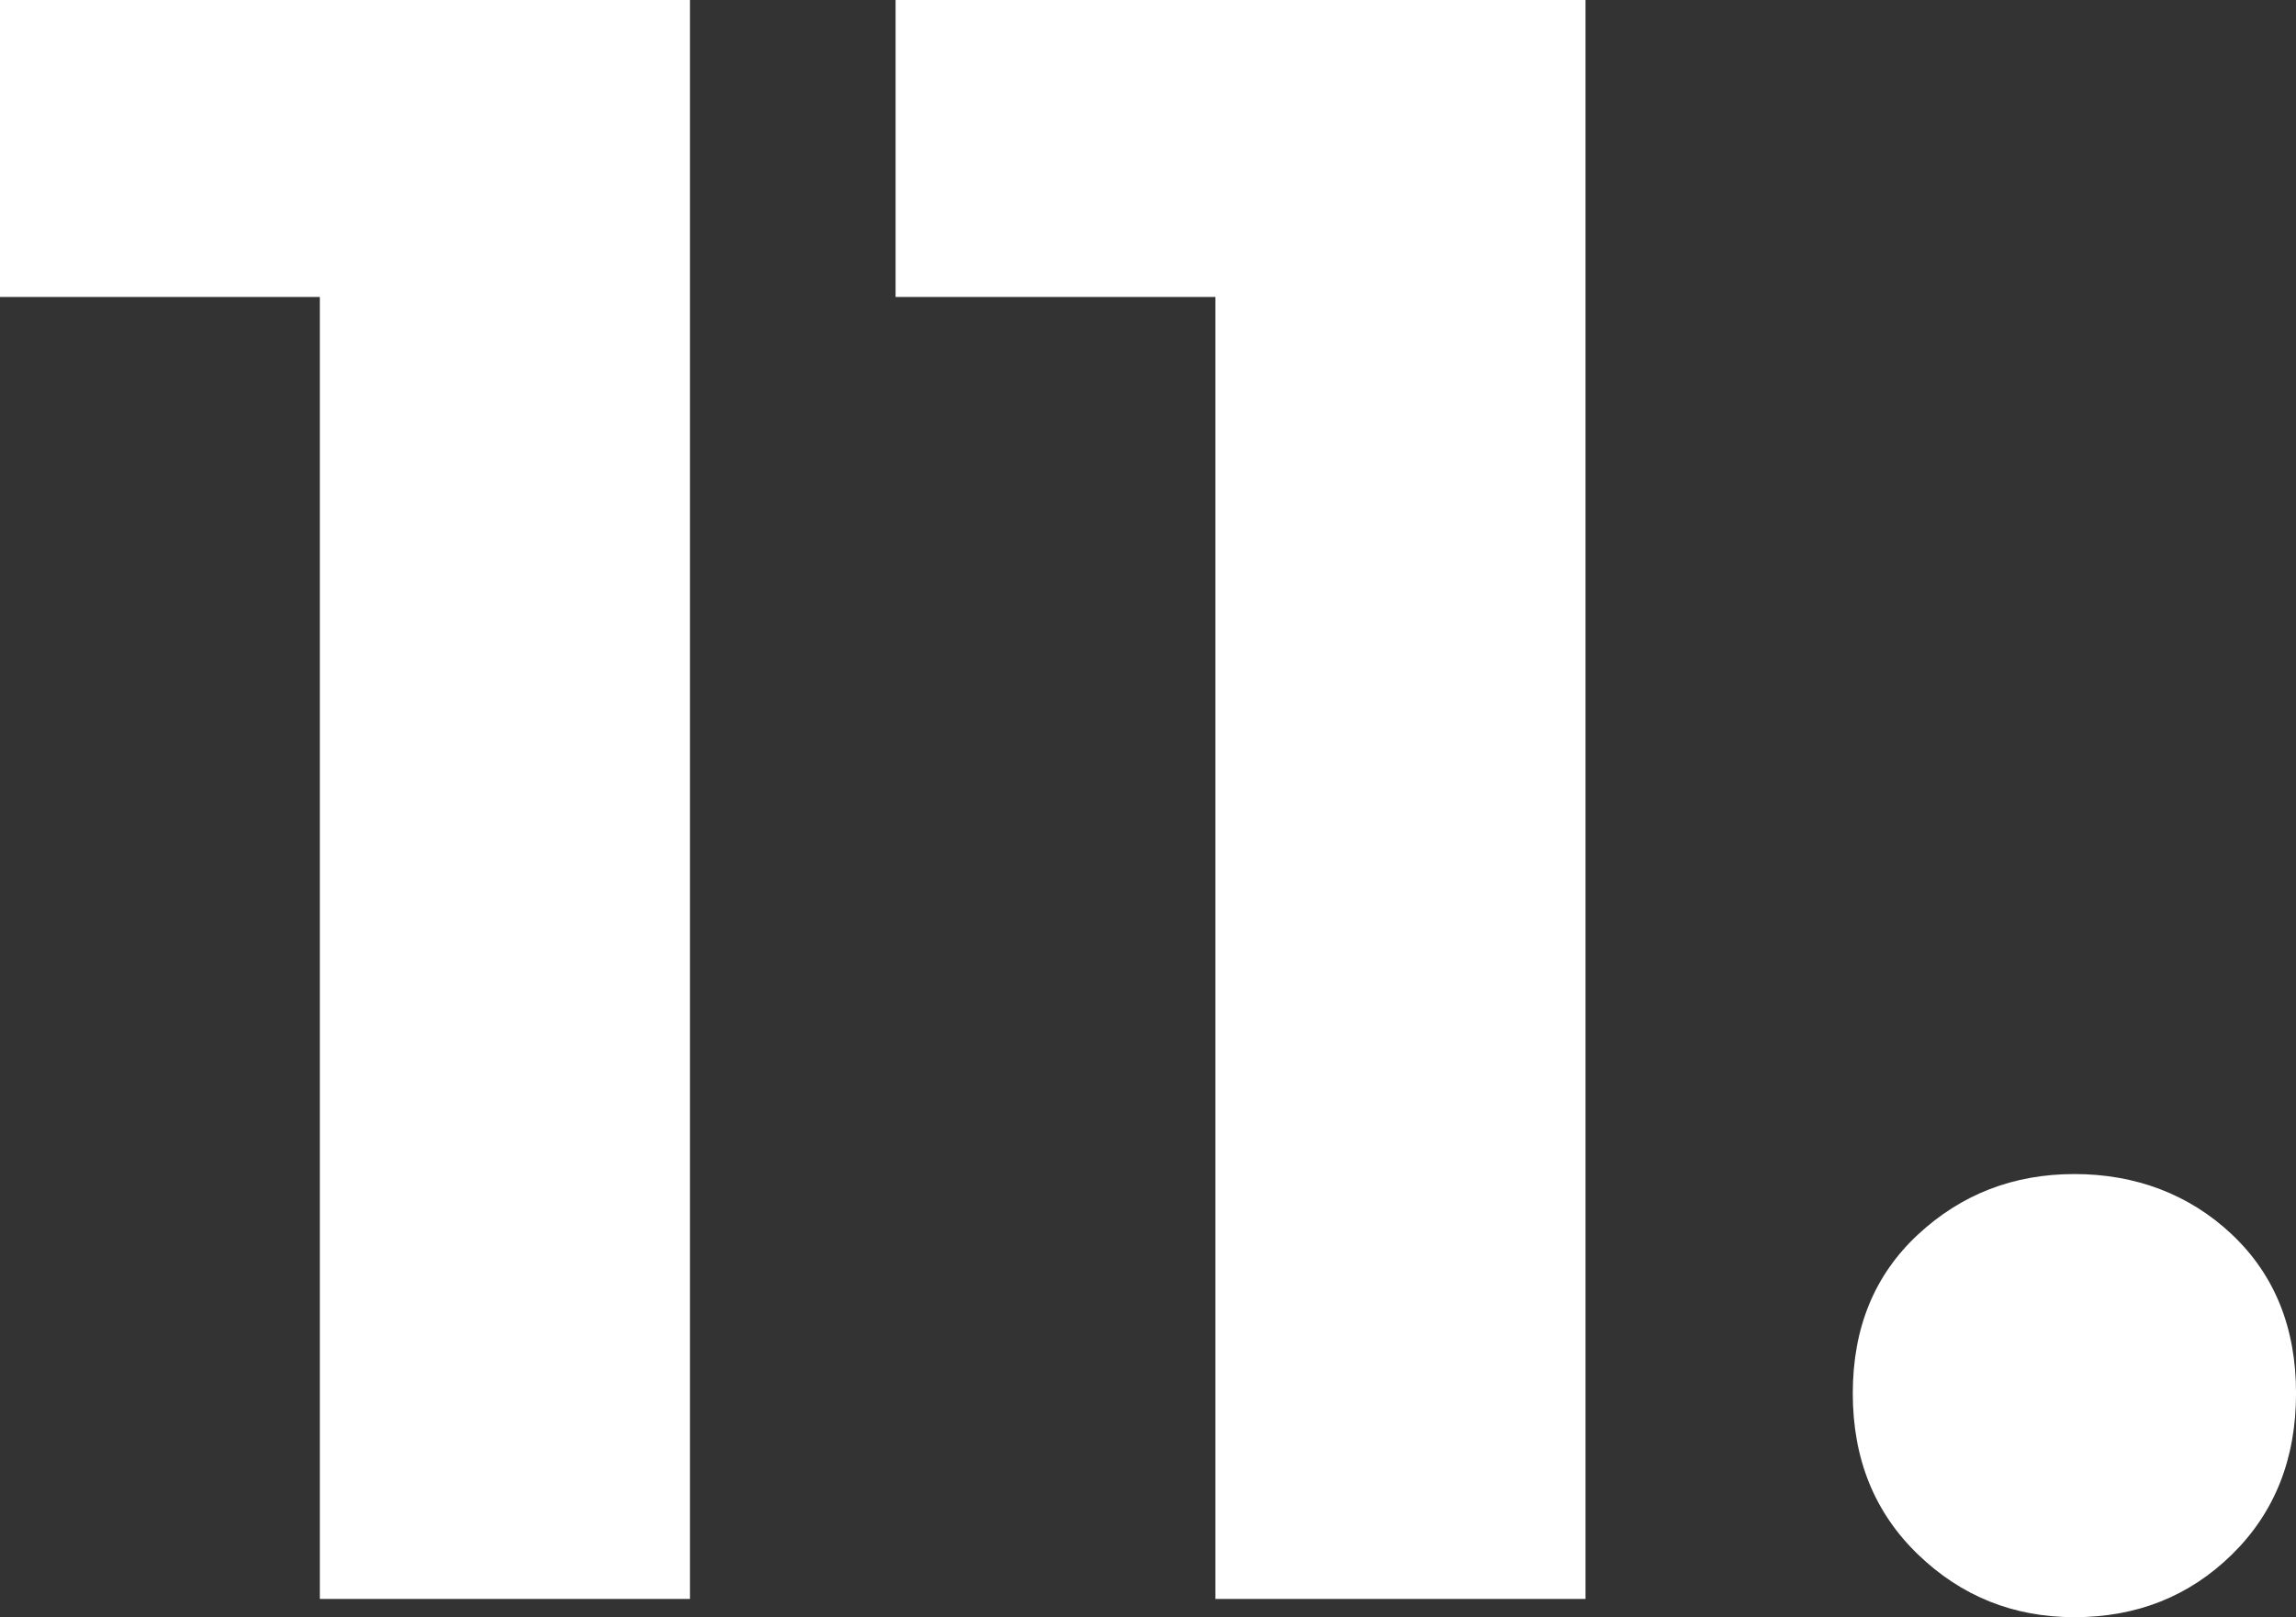
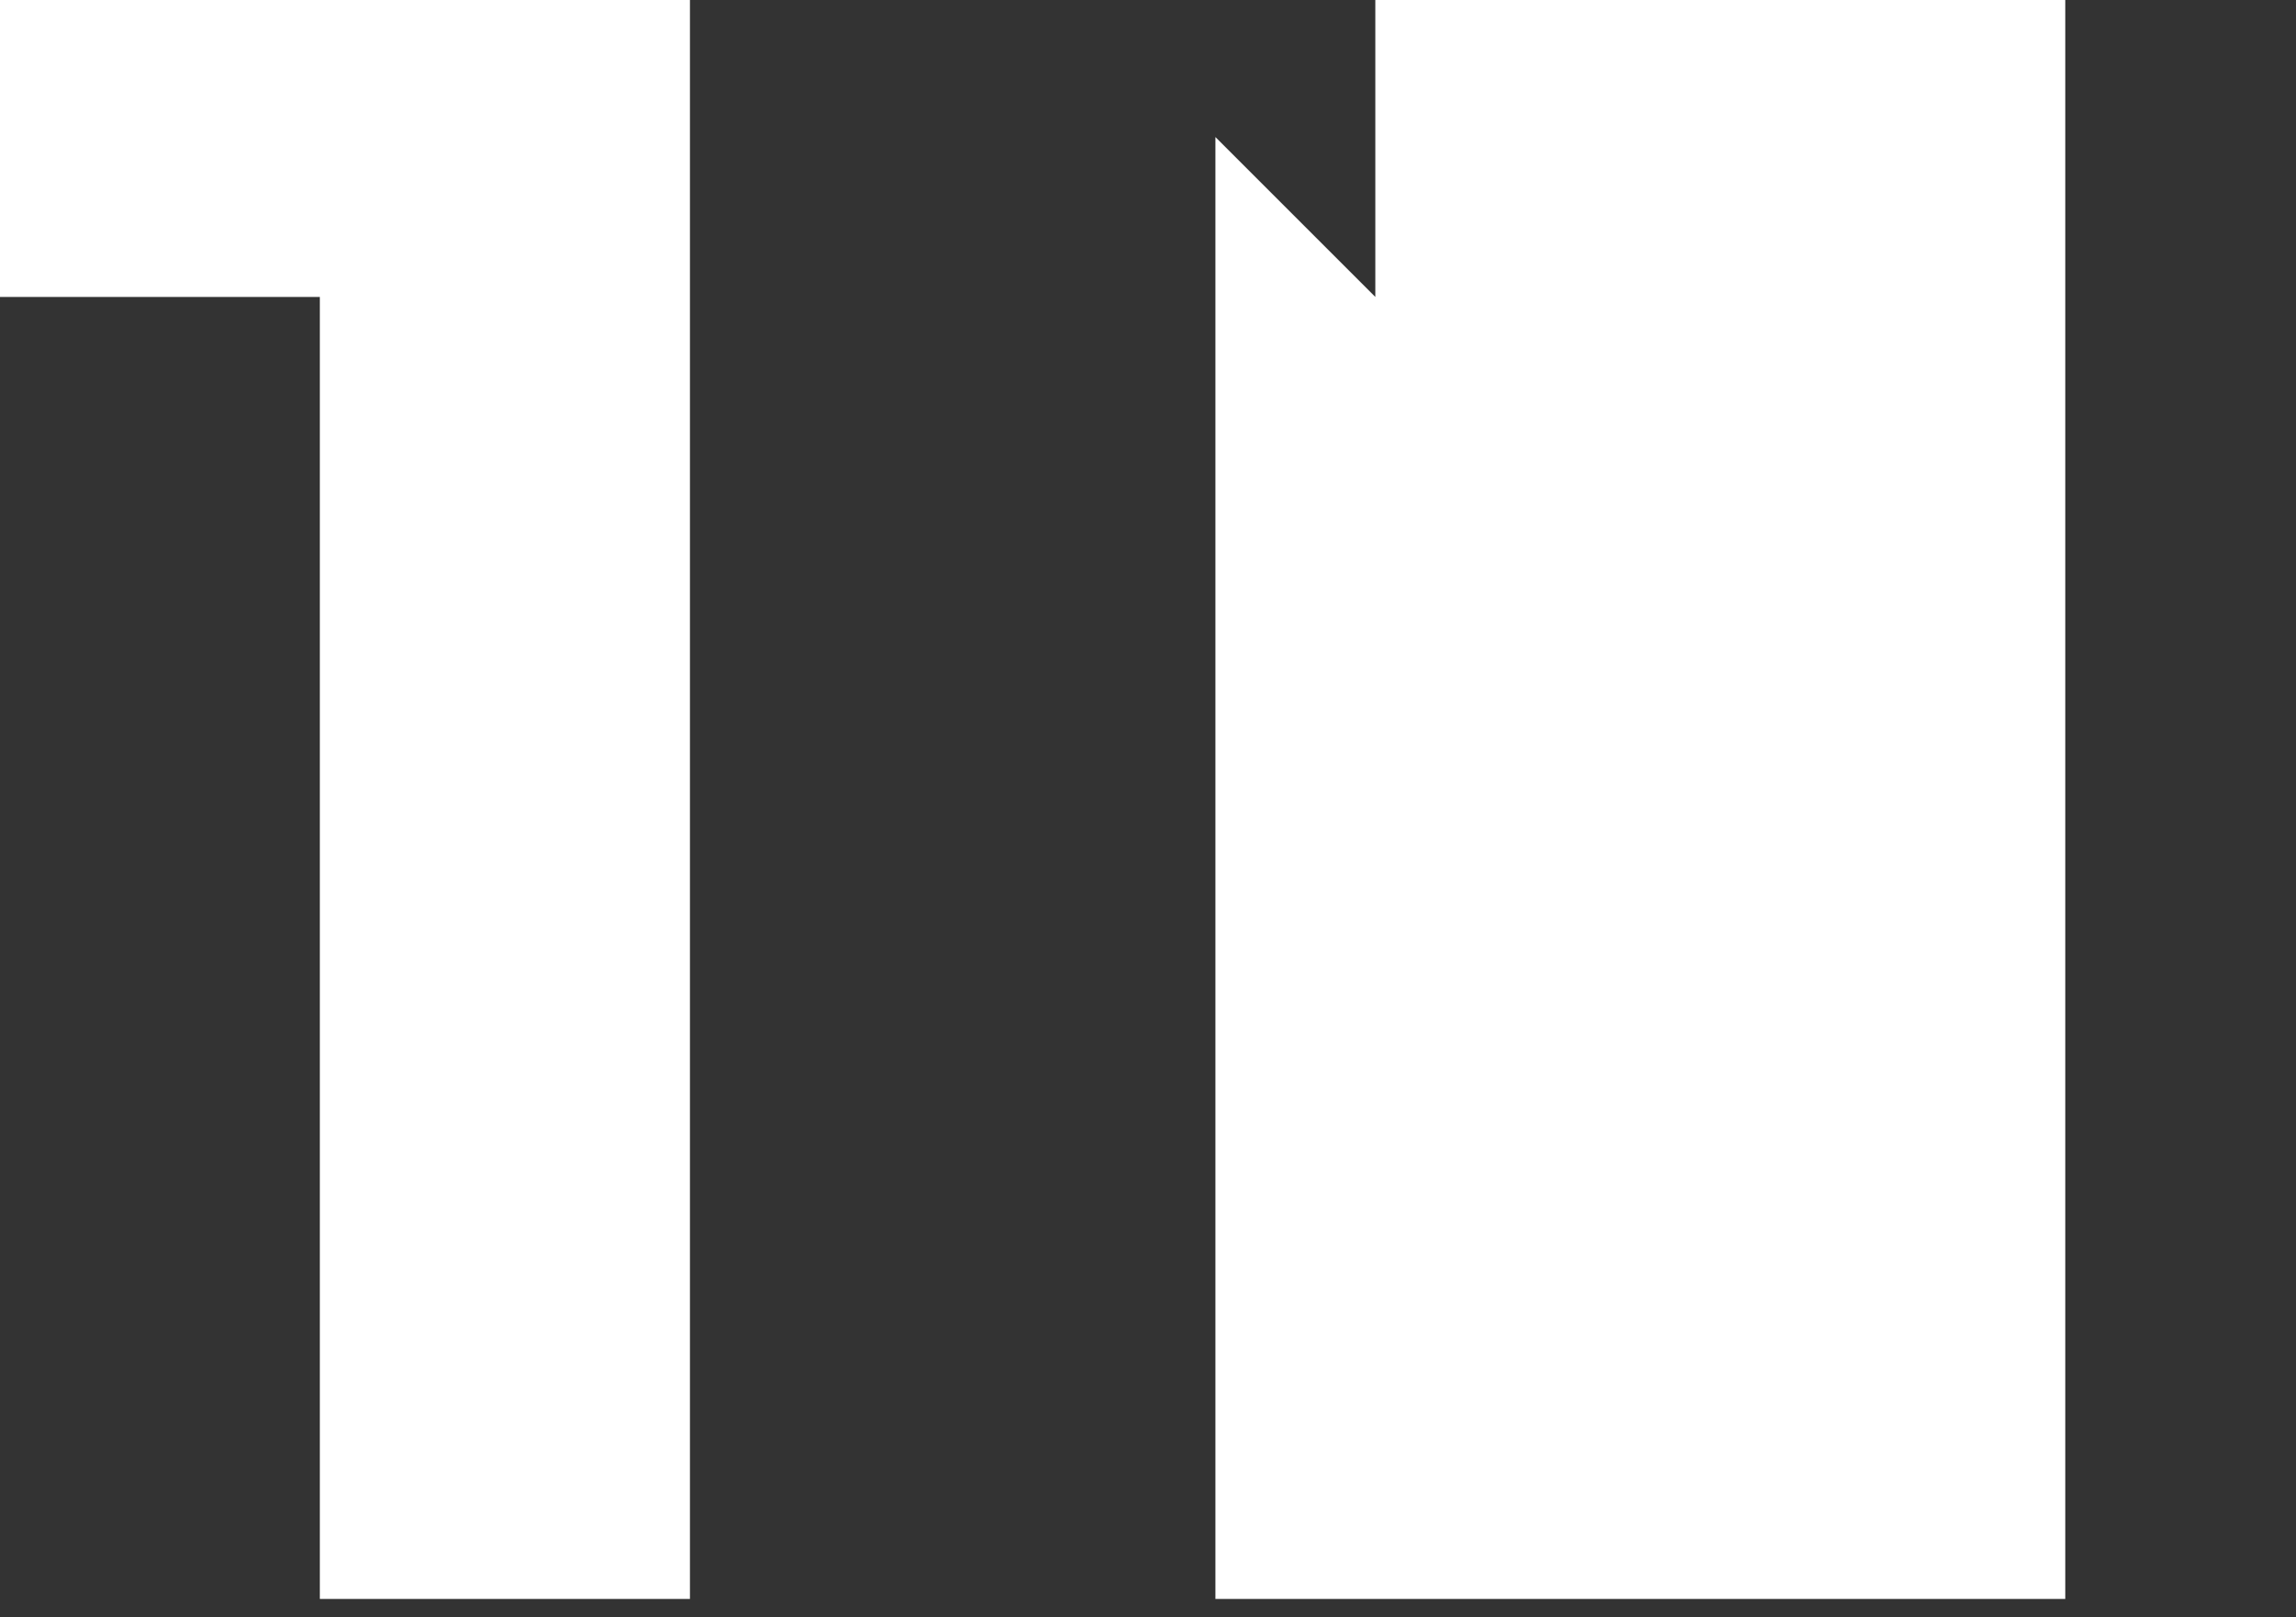
<svg xmlns="http://www.w3.org/2000/svg" id="Layer_2" data-name="Layer 2" viewBox="0 0 598.27 421.47">
  <rect x="0" y="0" width="598.27" height="421.47" fill="#333333" stroke="none" />
  <defs>
    <style>
      .cls-1 {
        isolation: isolate;
      }

      .cls-2 {
        fill: #fff;
        stroke-width: 0px;
      }
    </style>
  </defs>
  <g id="Layer_1-2" data-name="Layer 1">
    <g class="cls-1">
      <path class="cls-2" d="M83.34,416.71V35.72l41.67,41.67H0V0h179.78v416.71h-96.44Z" />
-       <path class="cls-2" d="M316.7,416.71V35.72l41.67,41.67h-125.01V0h179.78v416.71h-96.44Z" />
-       <path class="cls-2" d="M540.53,421.47c-15.88,0-29.47-5.45-40.78-16.37-11.31-10.91-16.97-24.9-16.97-41.97s5.66-30.85,16.97-41.37c11.31-10.51,24.9-15.78,40.78-15.78s29.96,5.26,41.08,15.78c11.11,10.52,16.67,24.31,16.67,41.37s-5.56,31.06-16.67,41.97c-11.12,10.92-24.81,16.37-41.08,16.37Z" />
+       <path class="cls-2" d="M316.7,416.71V35.72l41.67,41.67V0h179.78v416.71h-96.44Z" />
    </g>
  </g>
</svg>